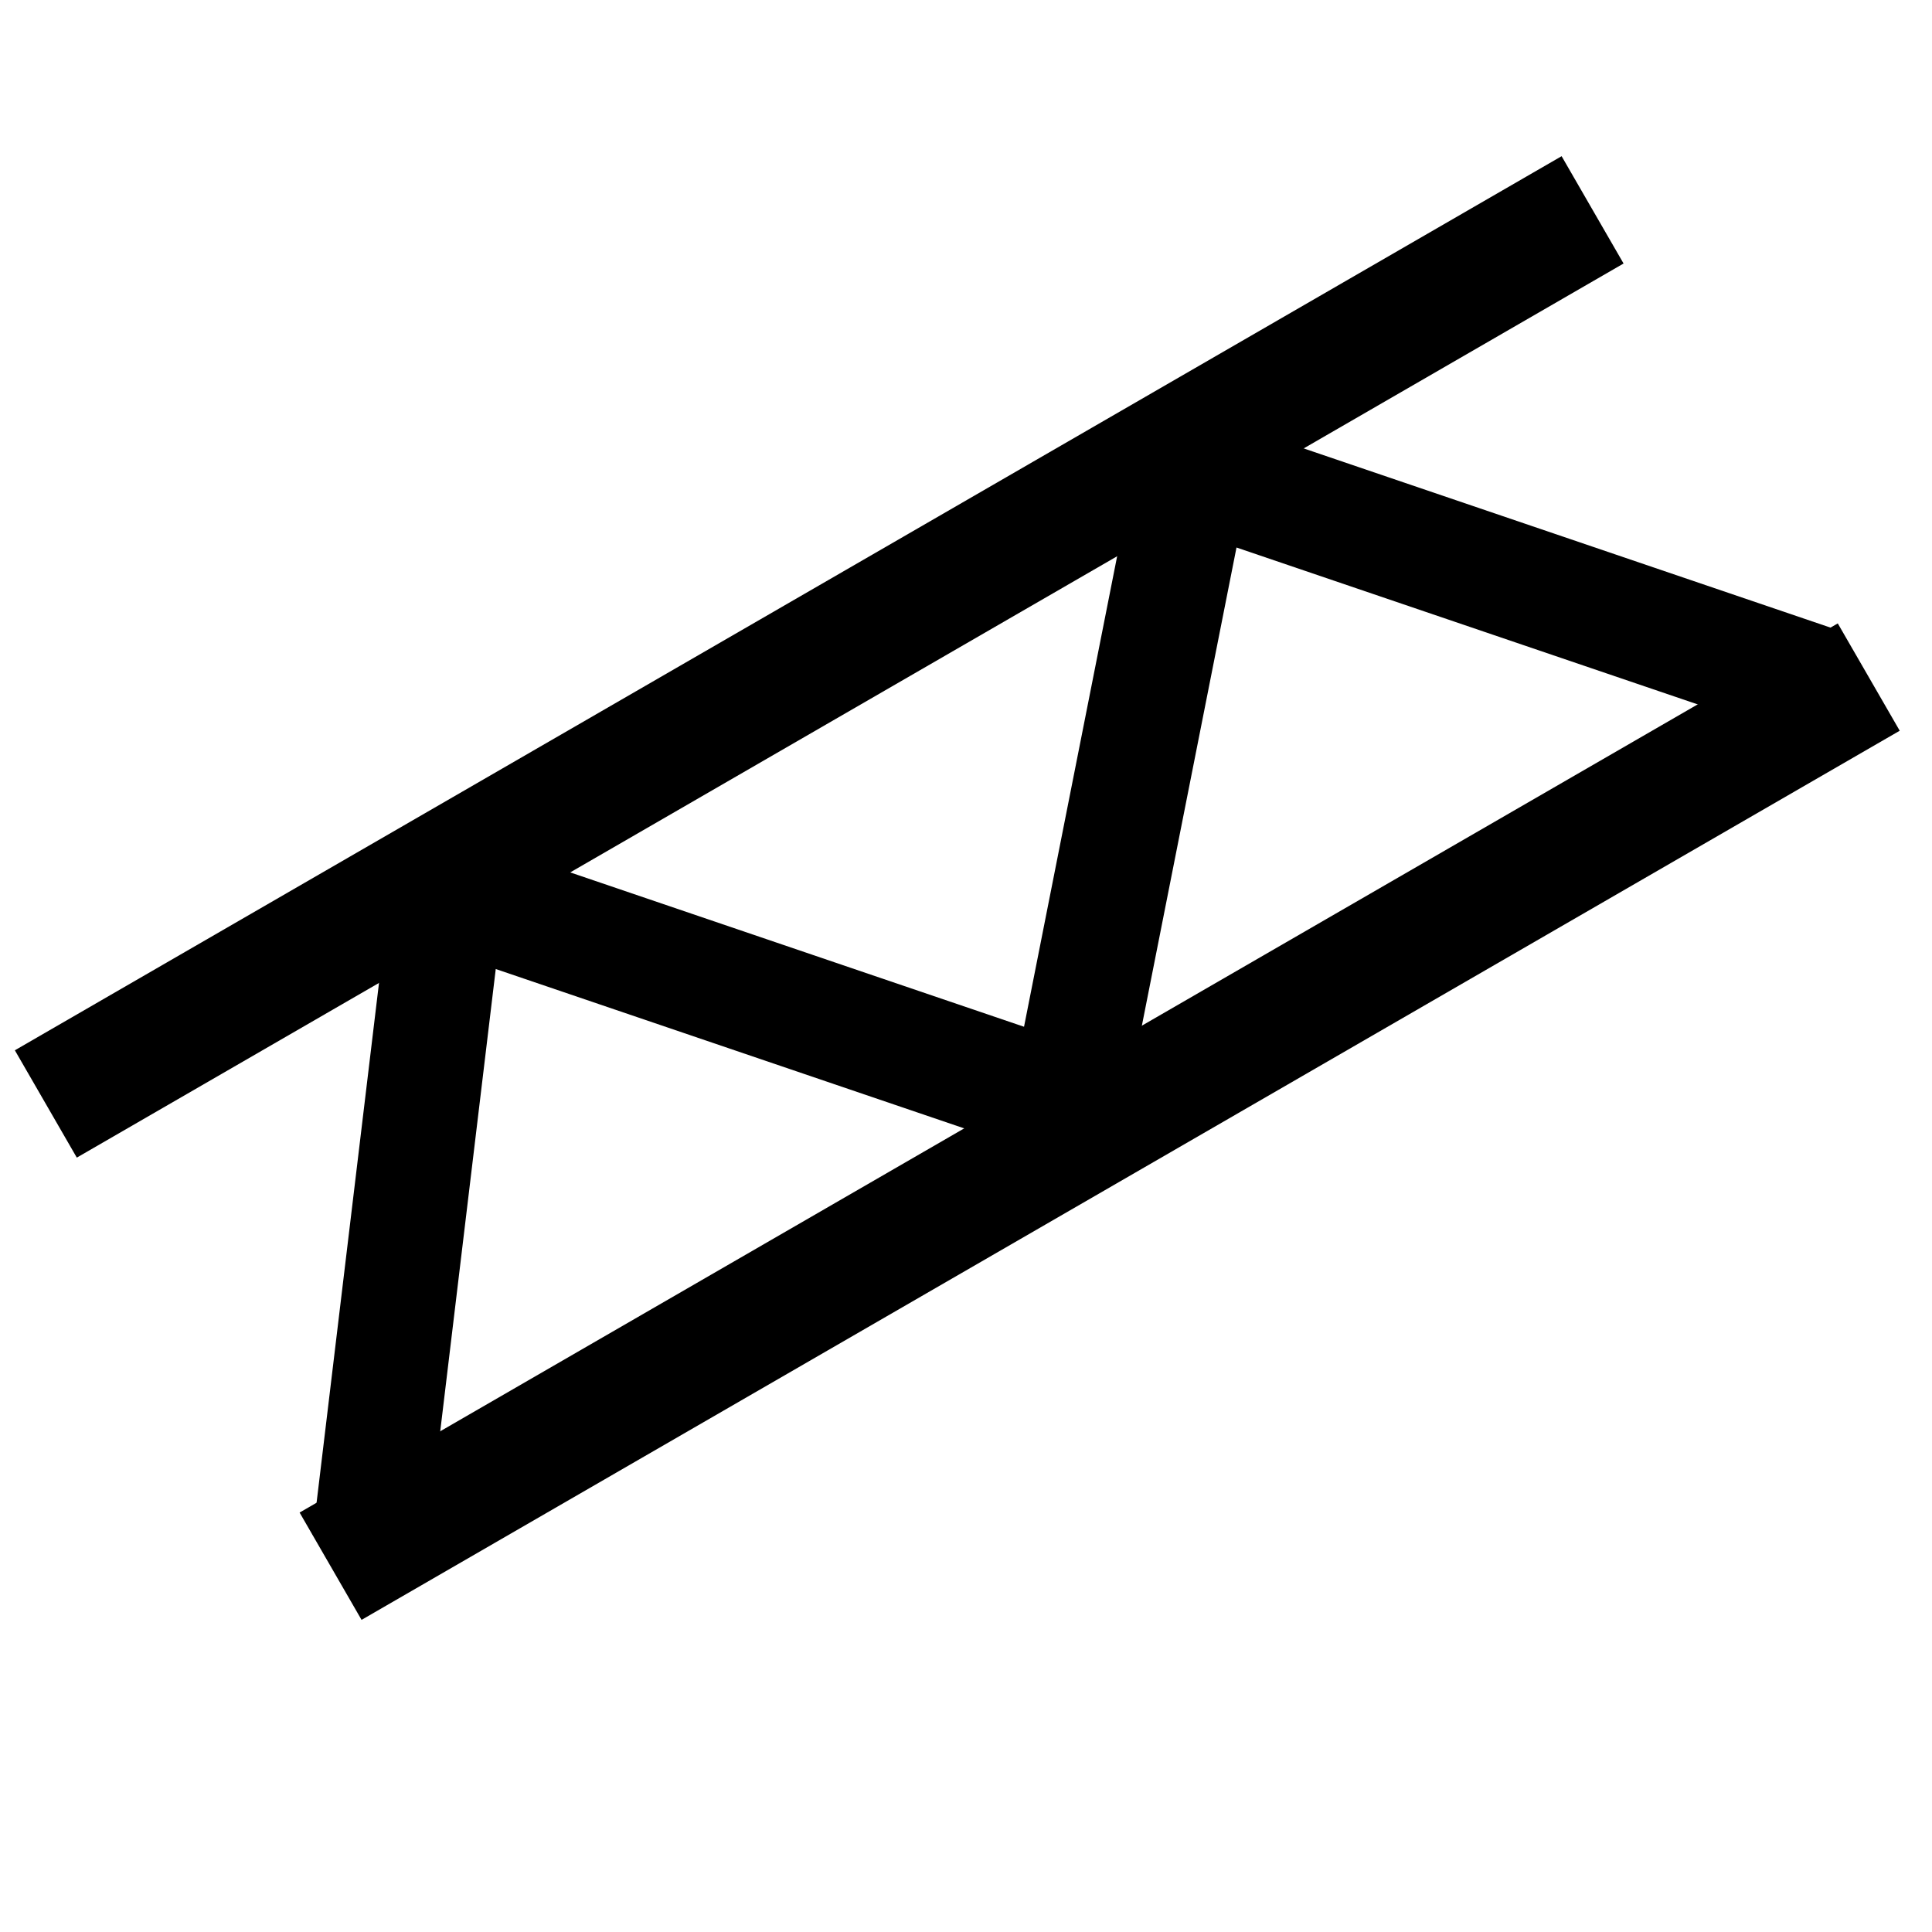
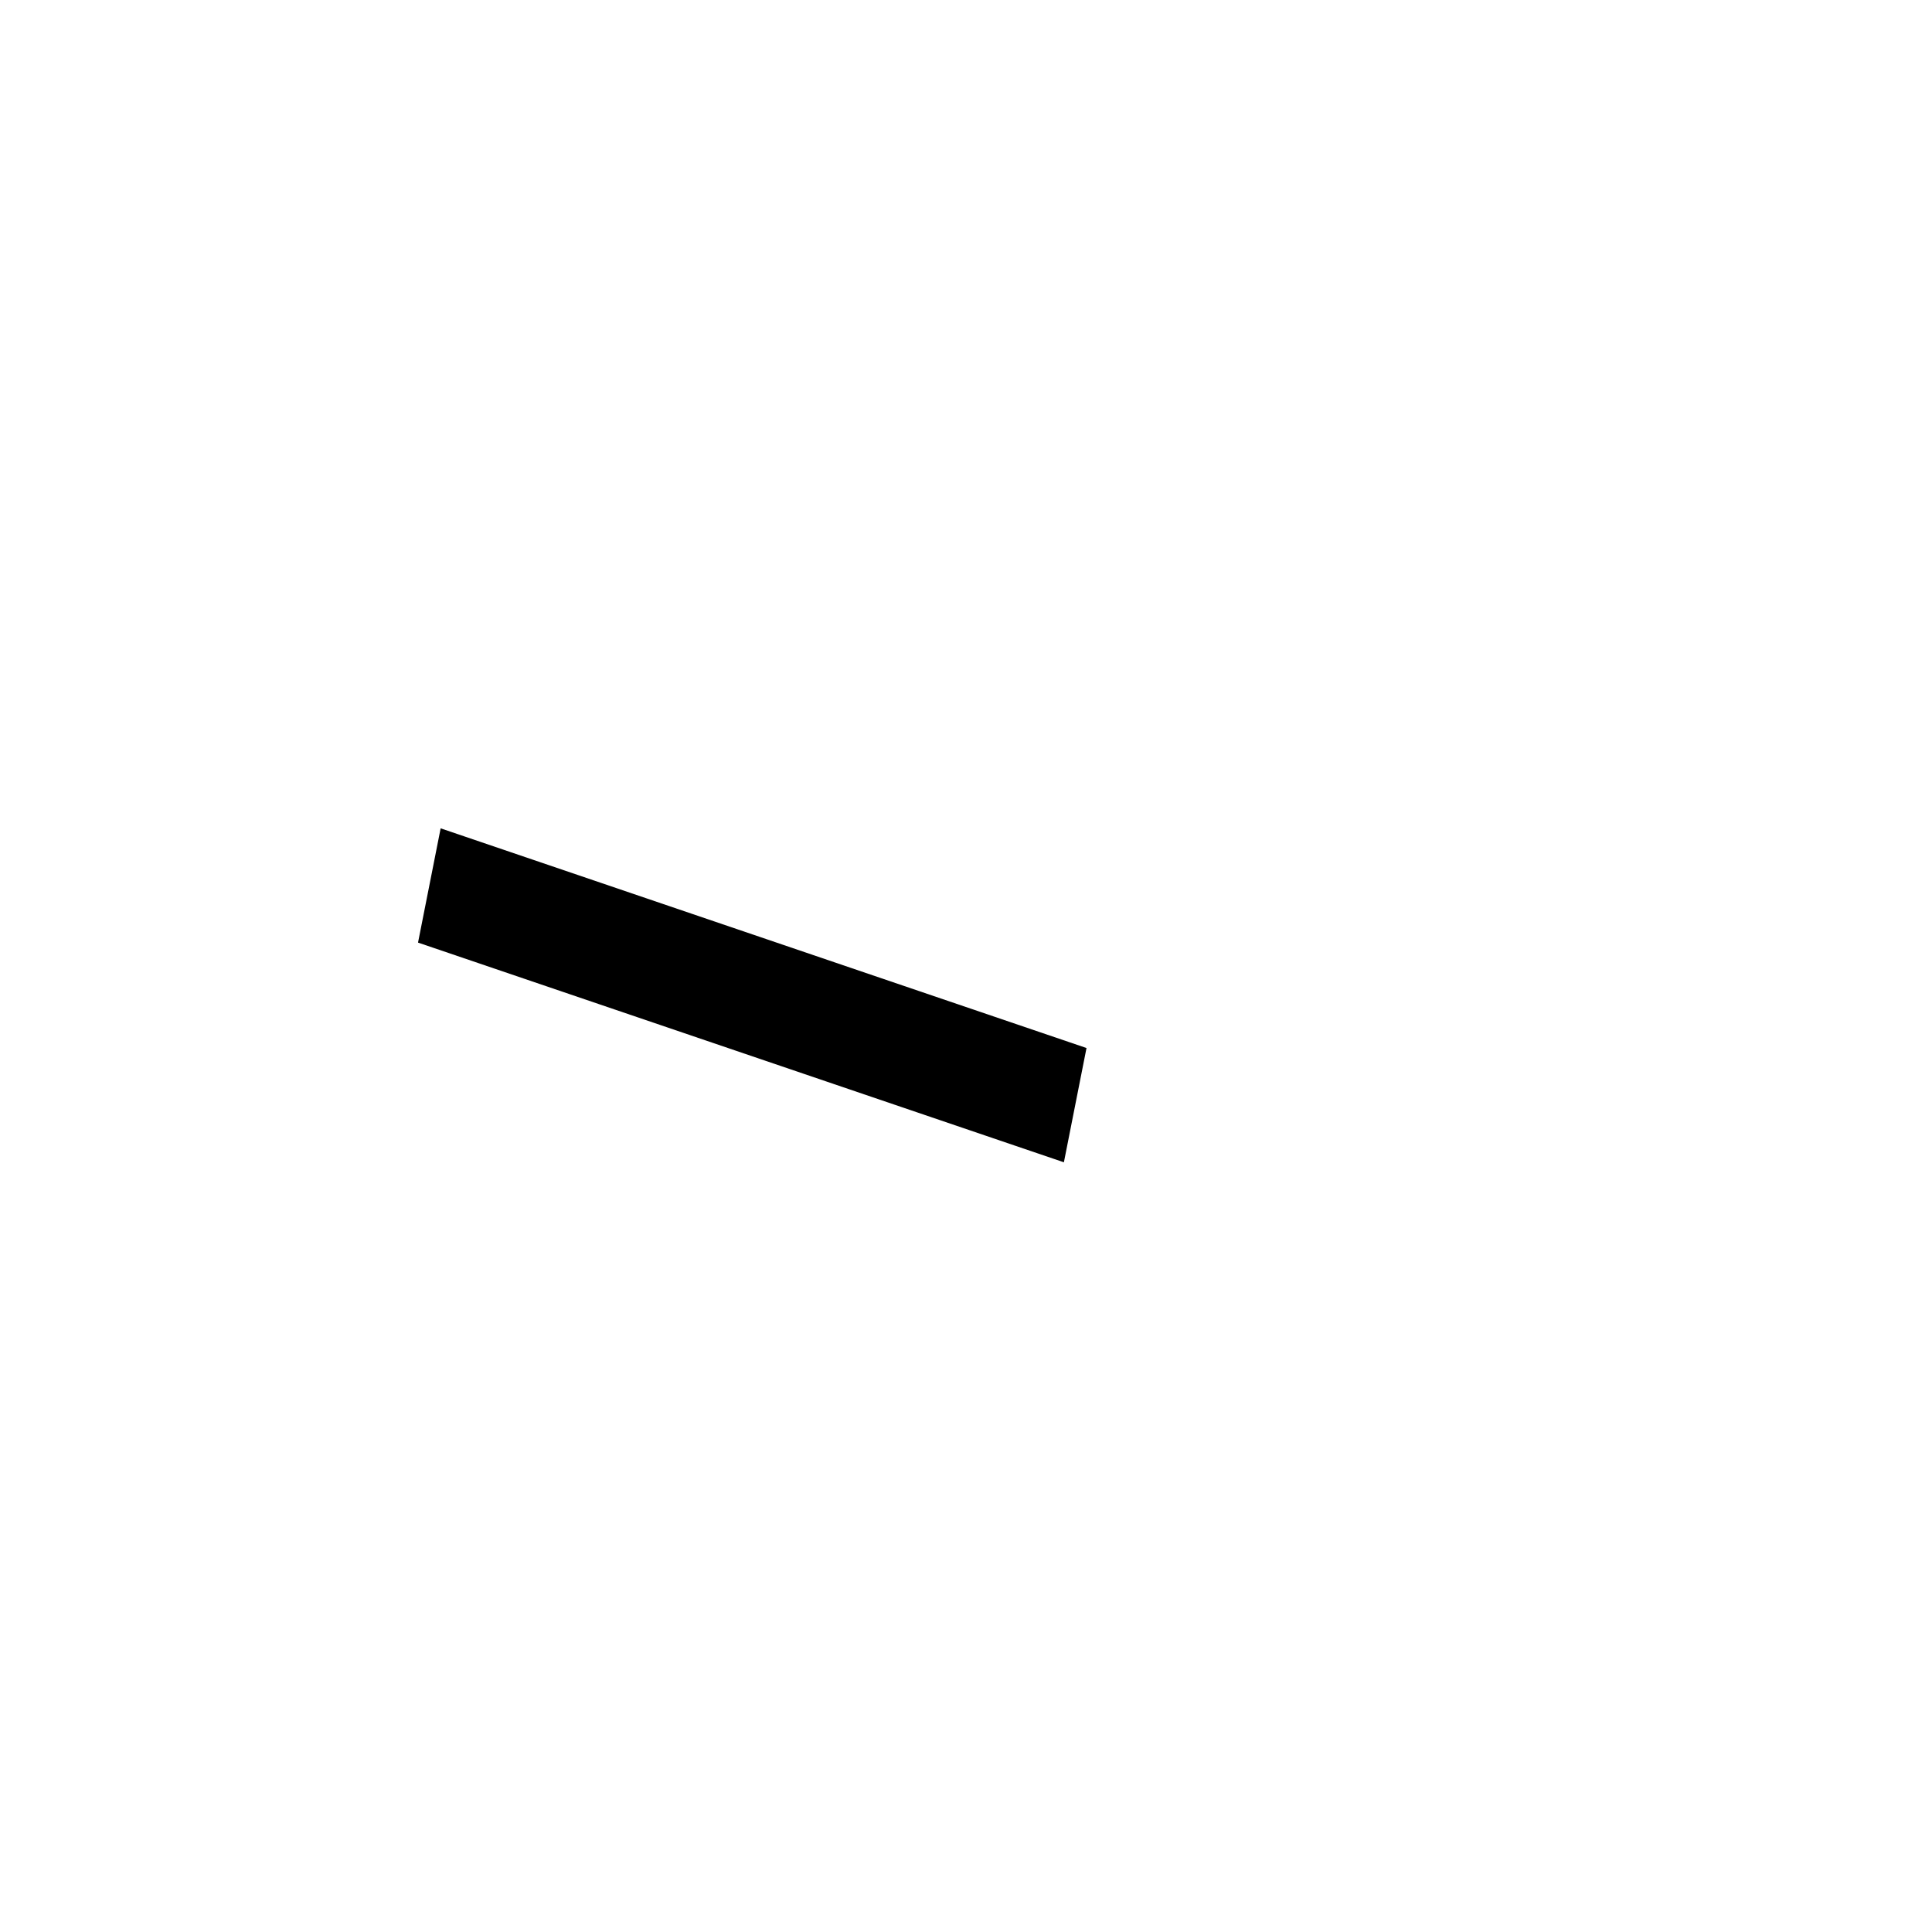
<svg xmlns="http://www.w3.org/2000/svg" width="100%" height="100%" viewBox="0 0 24 24" version="1.1" xml:space="preserve" style="fill-rule:evenodd;clip-rule:evenodd;stroke-linejoin:round;stroke-miterlimit:2;">
  <g transform="matrix(0.884,-0.511,0.583,1.01,-4.952,7.867)">
    <g transform="matrix(1.081,0,0,1,0.531,0)">
-       <rect x="1.193" y="6.05" width="20.107" height="1.32" />
-     </g>
+       </g>
    <g transform="matrix(1.075,0,0,1,0.727,5.781)">
-       <rect x="1.193" y="6.05" width="20.107" height="1.32" />
-     </g>
+       </g>
    <g transform="matrix(0.25,-0.292,0.76,0.65,-2.884,8.522)">
-       <rect x="1.193" y="6.05" width="20.107" height="1.32" />
-     </g>
+       </g>
    <g transform="matrix(-0.272,-0.272,0.707,-0.707,8.24,17.277)">
      <rect x="1.193" y="6.05" width="20.107" height="1.32" />
    </g>
    <g transform="matrix(-0.272,0.272,-0.707,-0.707,22.881,11.35)">
-       <rect x="1.193" y="6.05" width="20.107" height="1.32" />
-     </g>
+       </g>
    <g transform="matrix(0.272,0.272,-0.707,0.707,22.107,1.861)">
-       <rect x="1.193" y="6.05" width="20.107" height="1.32" />
-     </g>
+       </g>
  </g>
</svg>